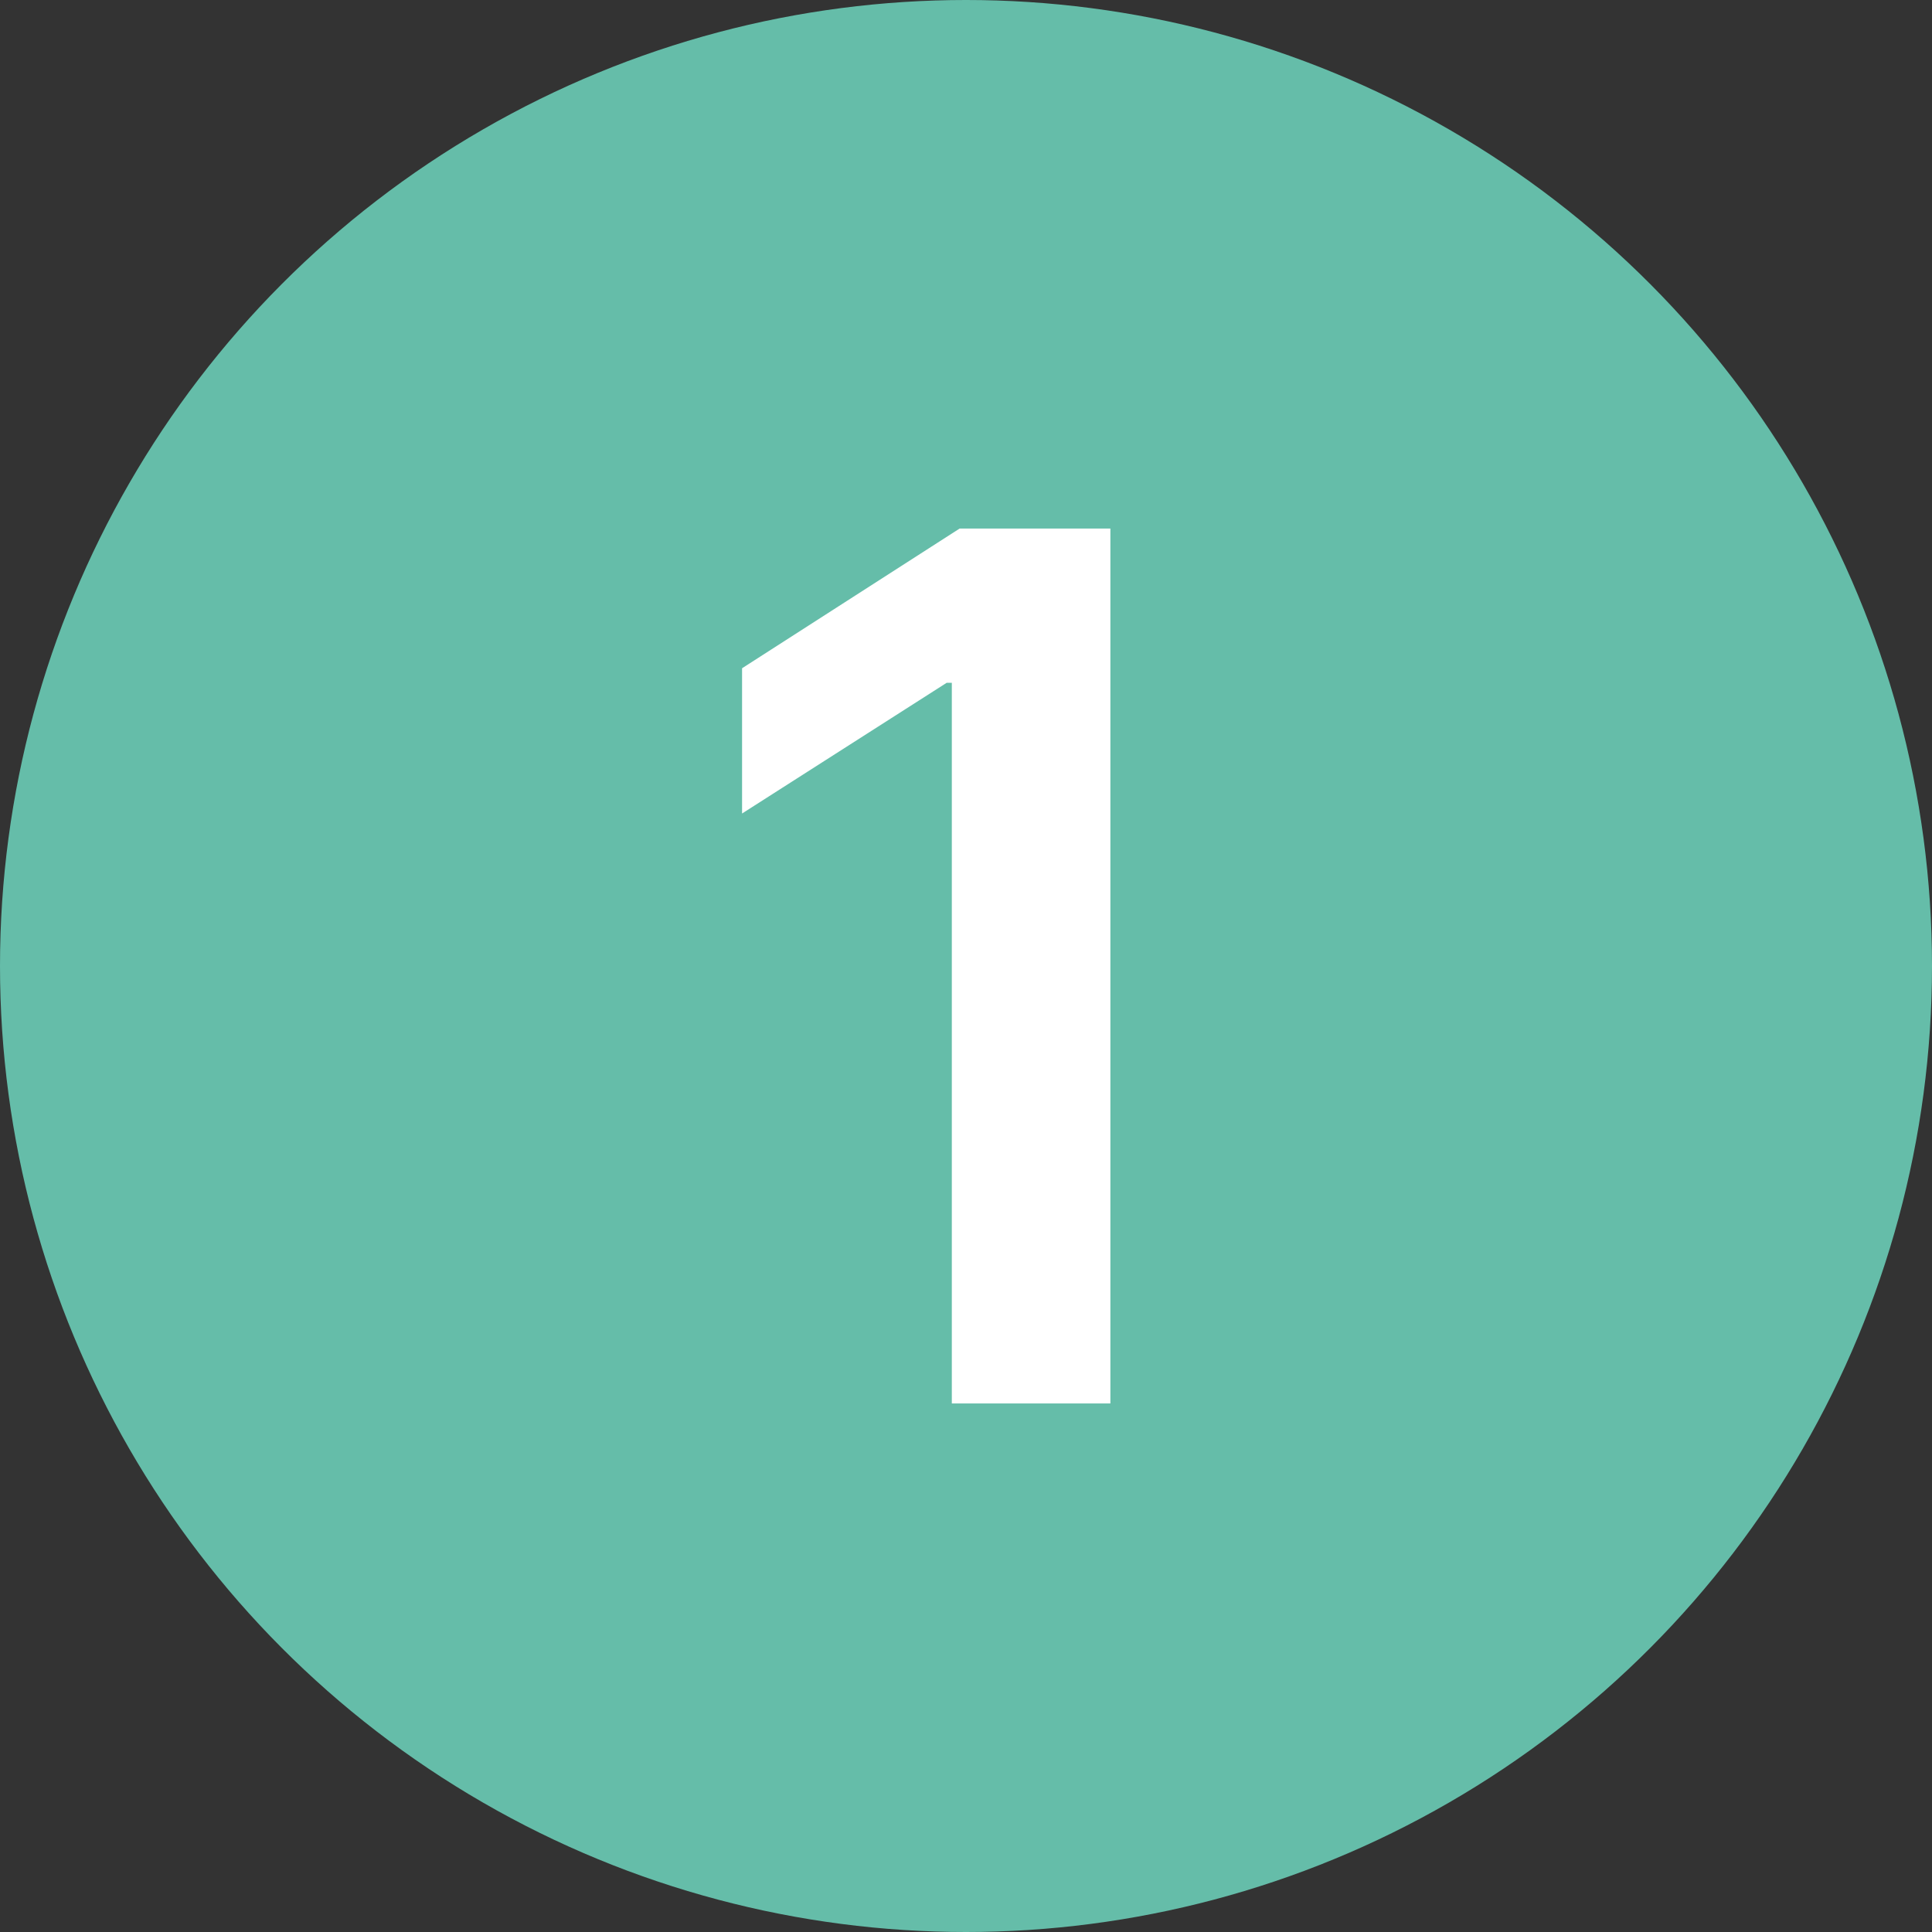
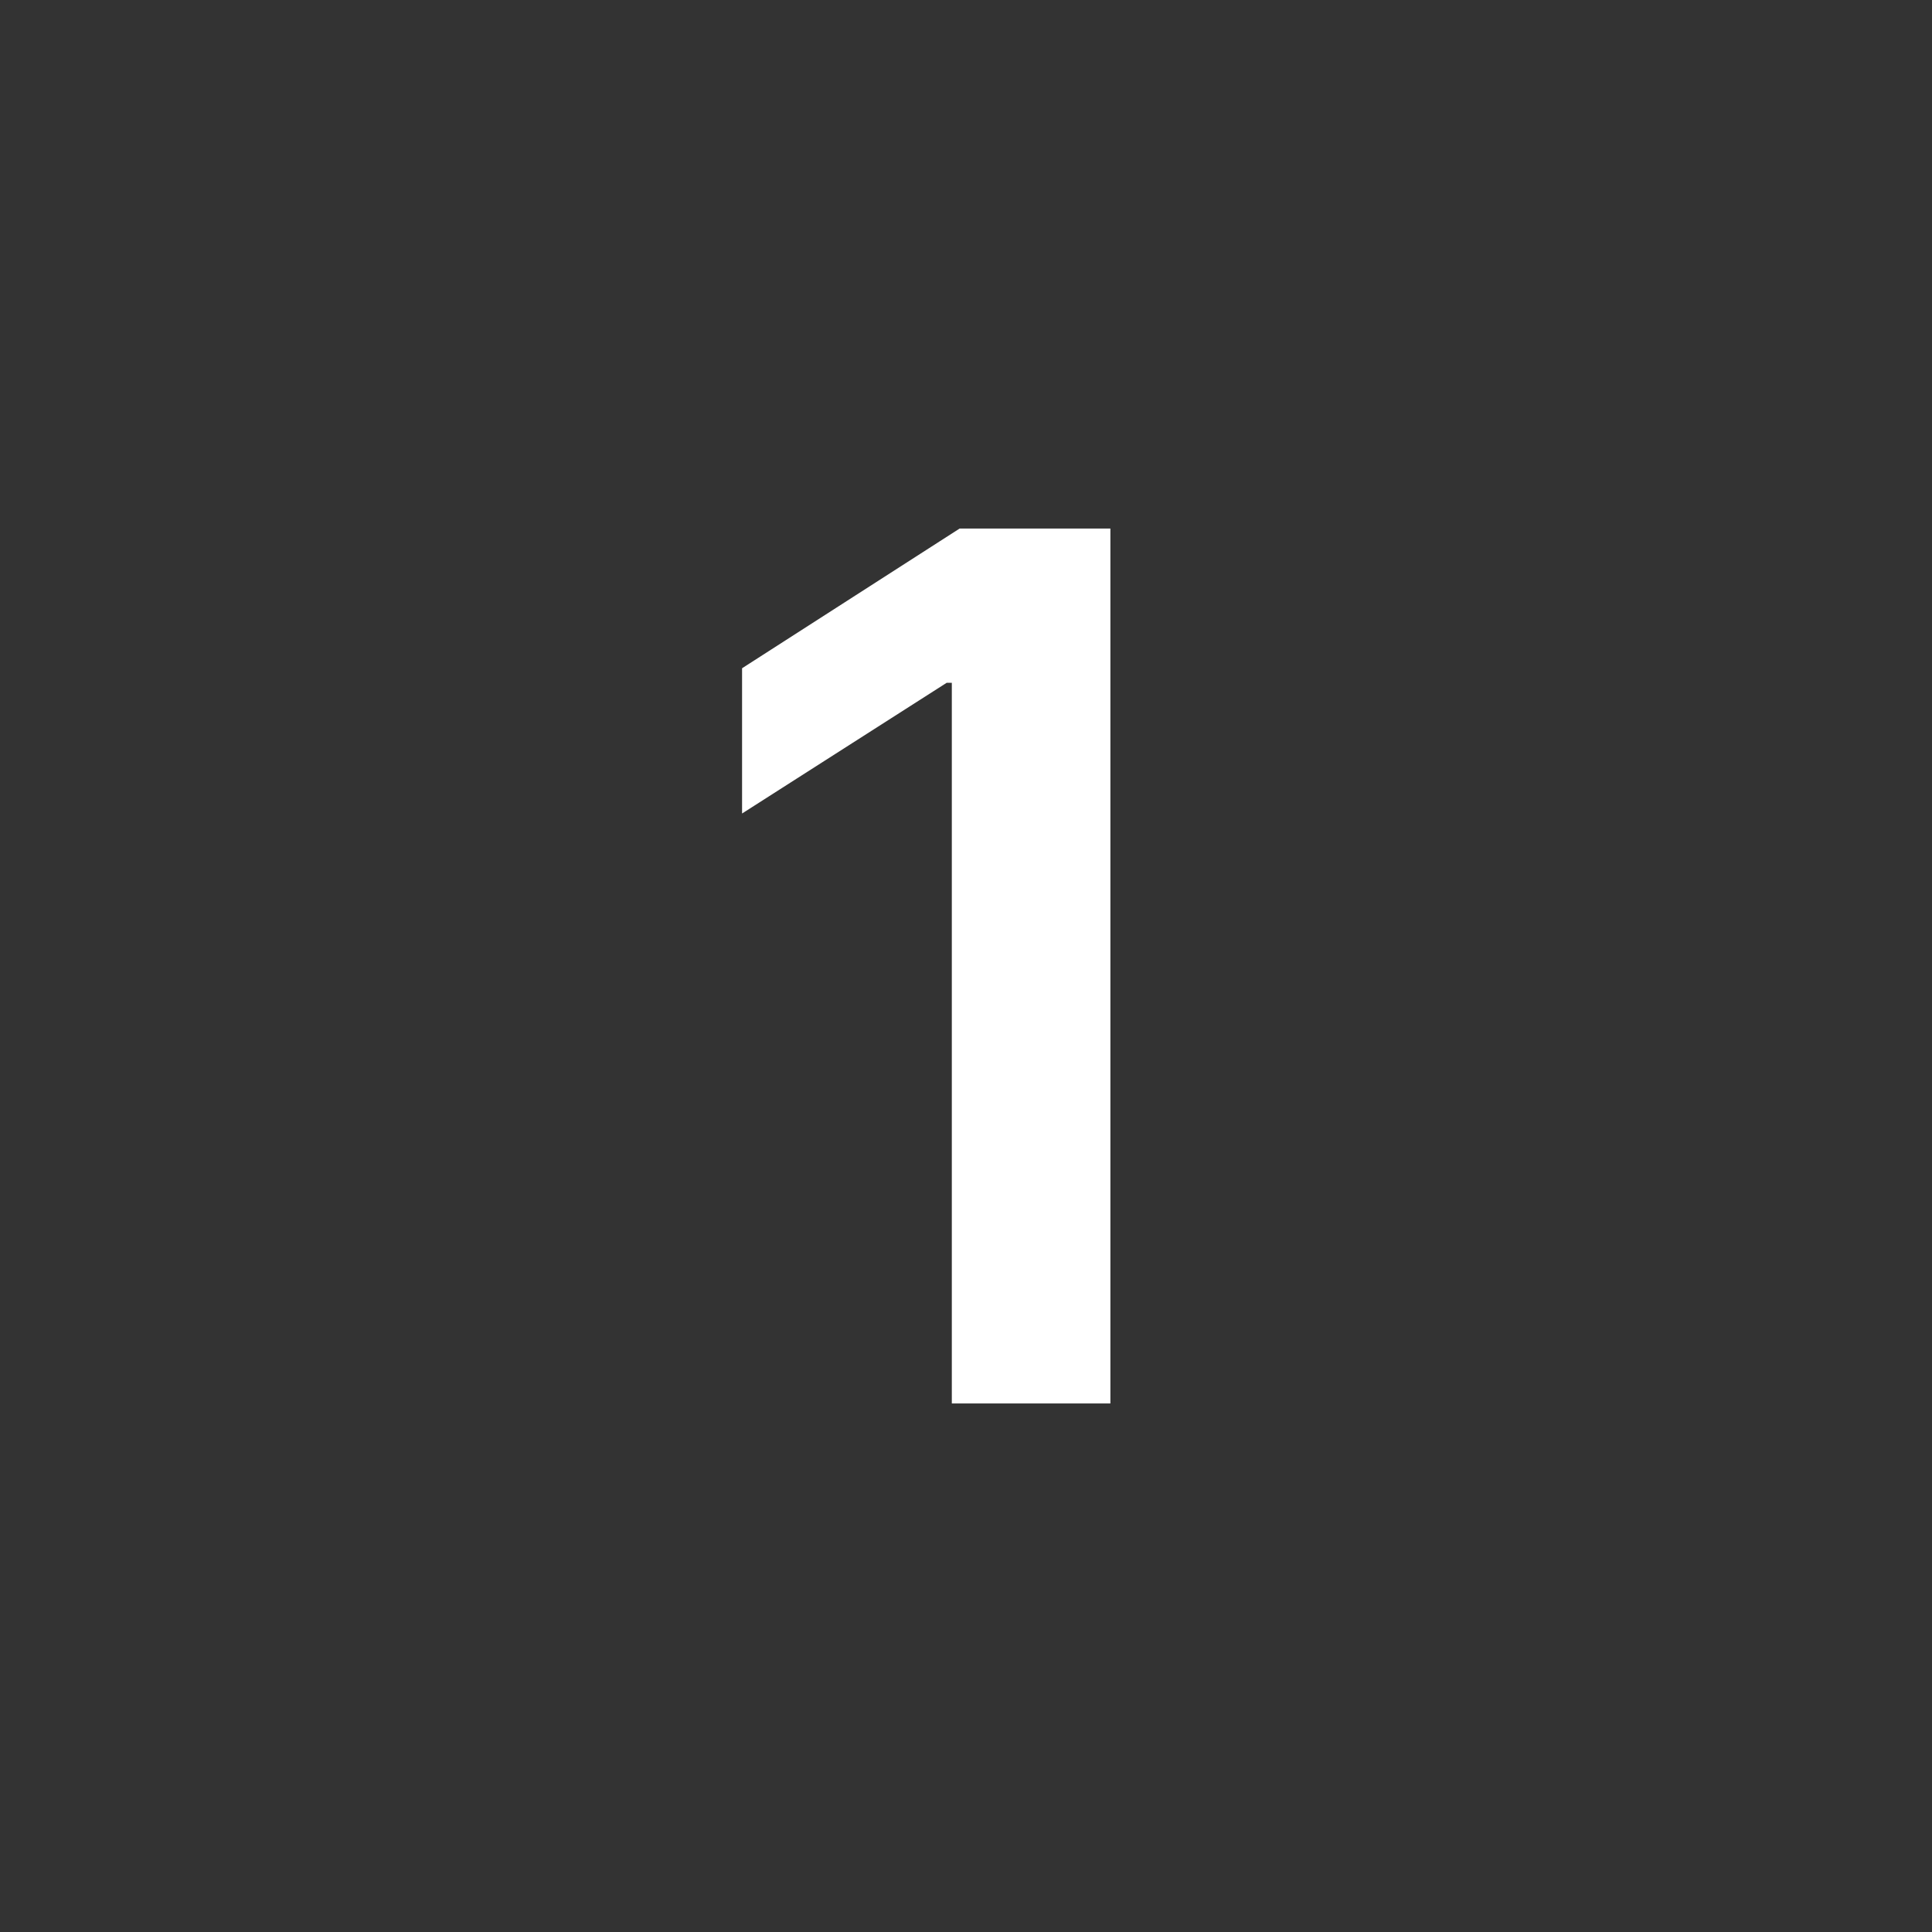
<svg xmlns="http://www.w3.org/2000/svg" width="106" height="106" viewBox="0 0 106 106">
  <rect x="0" y="0" width="106" height="106" fill="#333333" stroke="none" />
  <g id="Grupo_337" data-name="Grupo 337" transform="translate(3921 -6197)">
-     <circle id="Elipse_61" data-name="Elipse 61" cx="53" cy="53" r="53" transform="translate(-3921 6197)" fill="#65bda9" />
    <path id="Trazado_712" data-name="Trazado 712" d="M7.922-48V0h-8.7V-39.539h-.281l-11.227,7.172v-7.969L-.352-48Z" transform="translate(-3868 6274)" fill="#fff" />
  </g>
</svg>